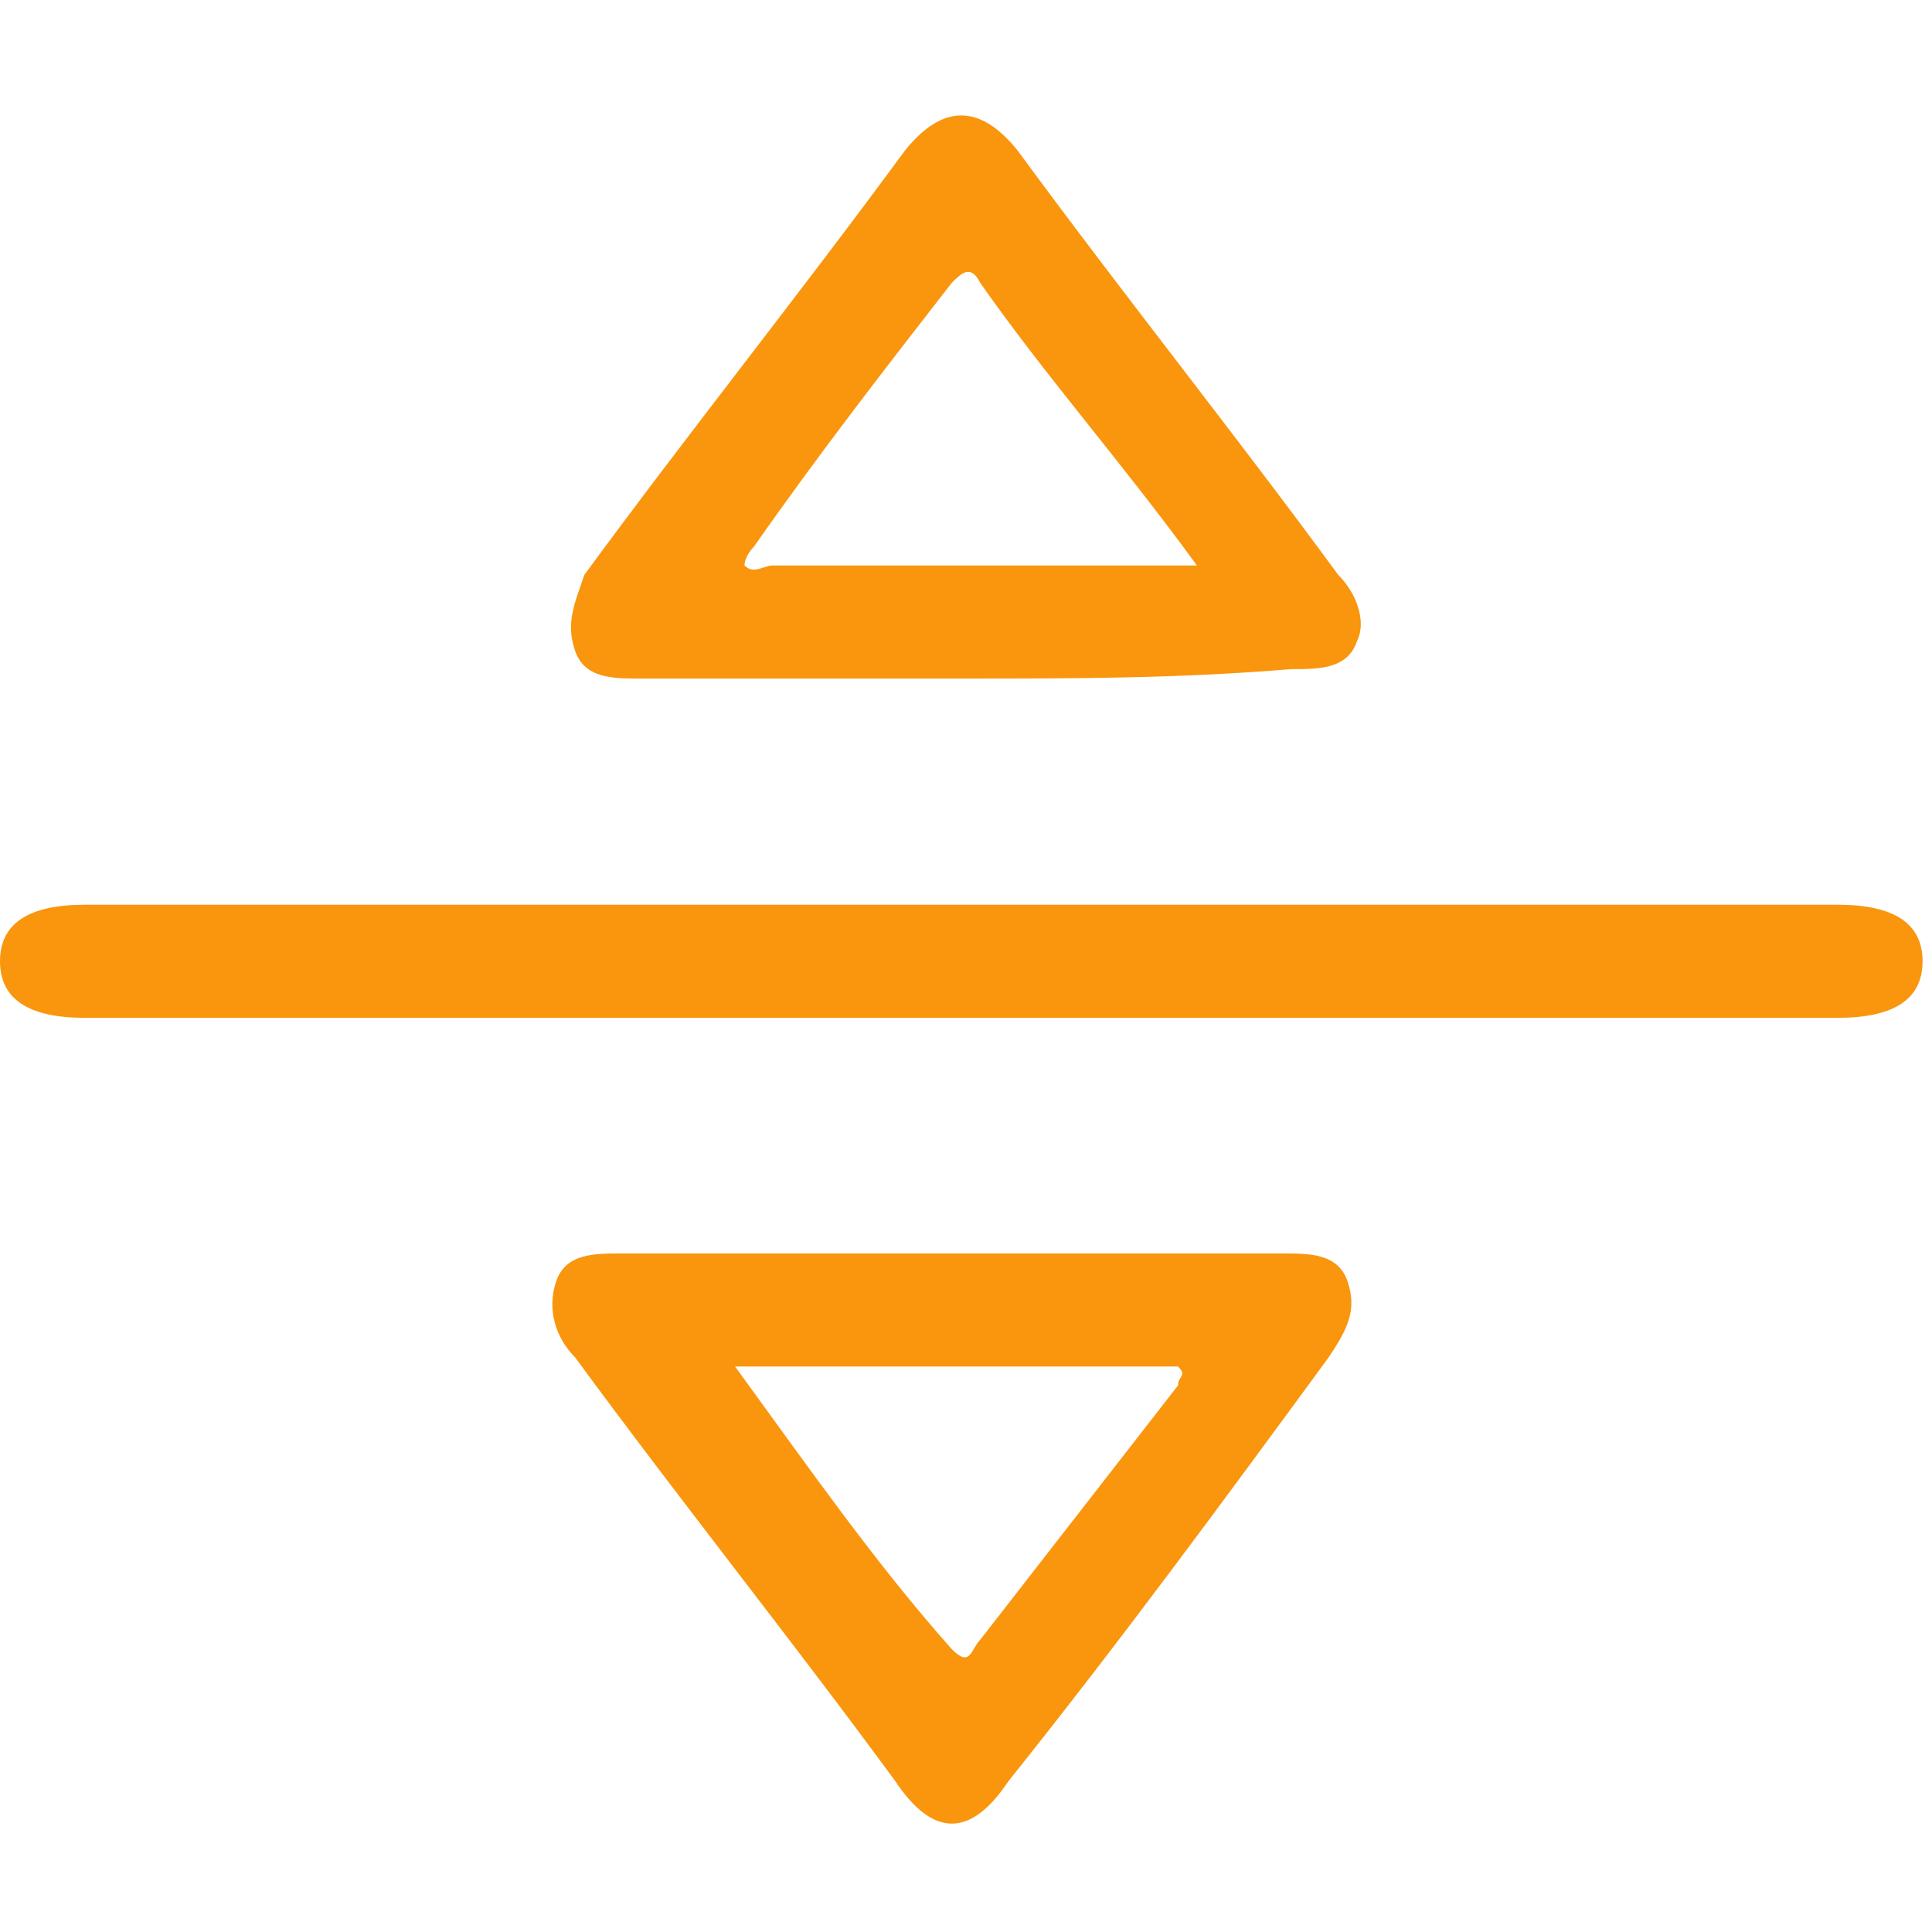
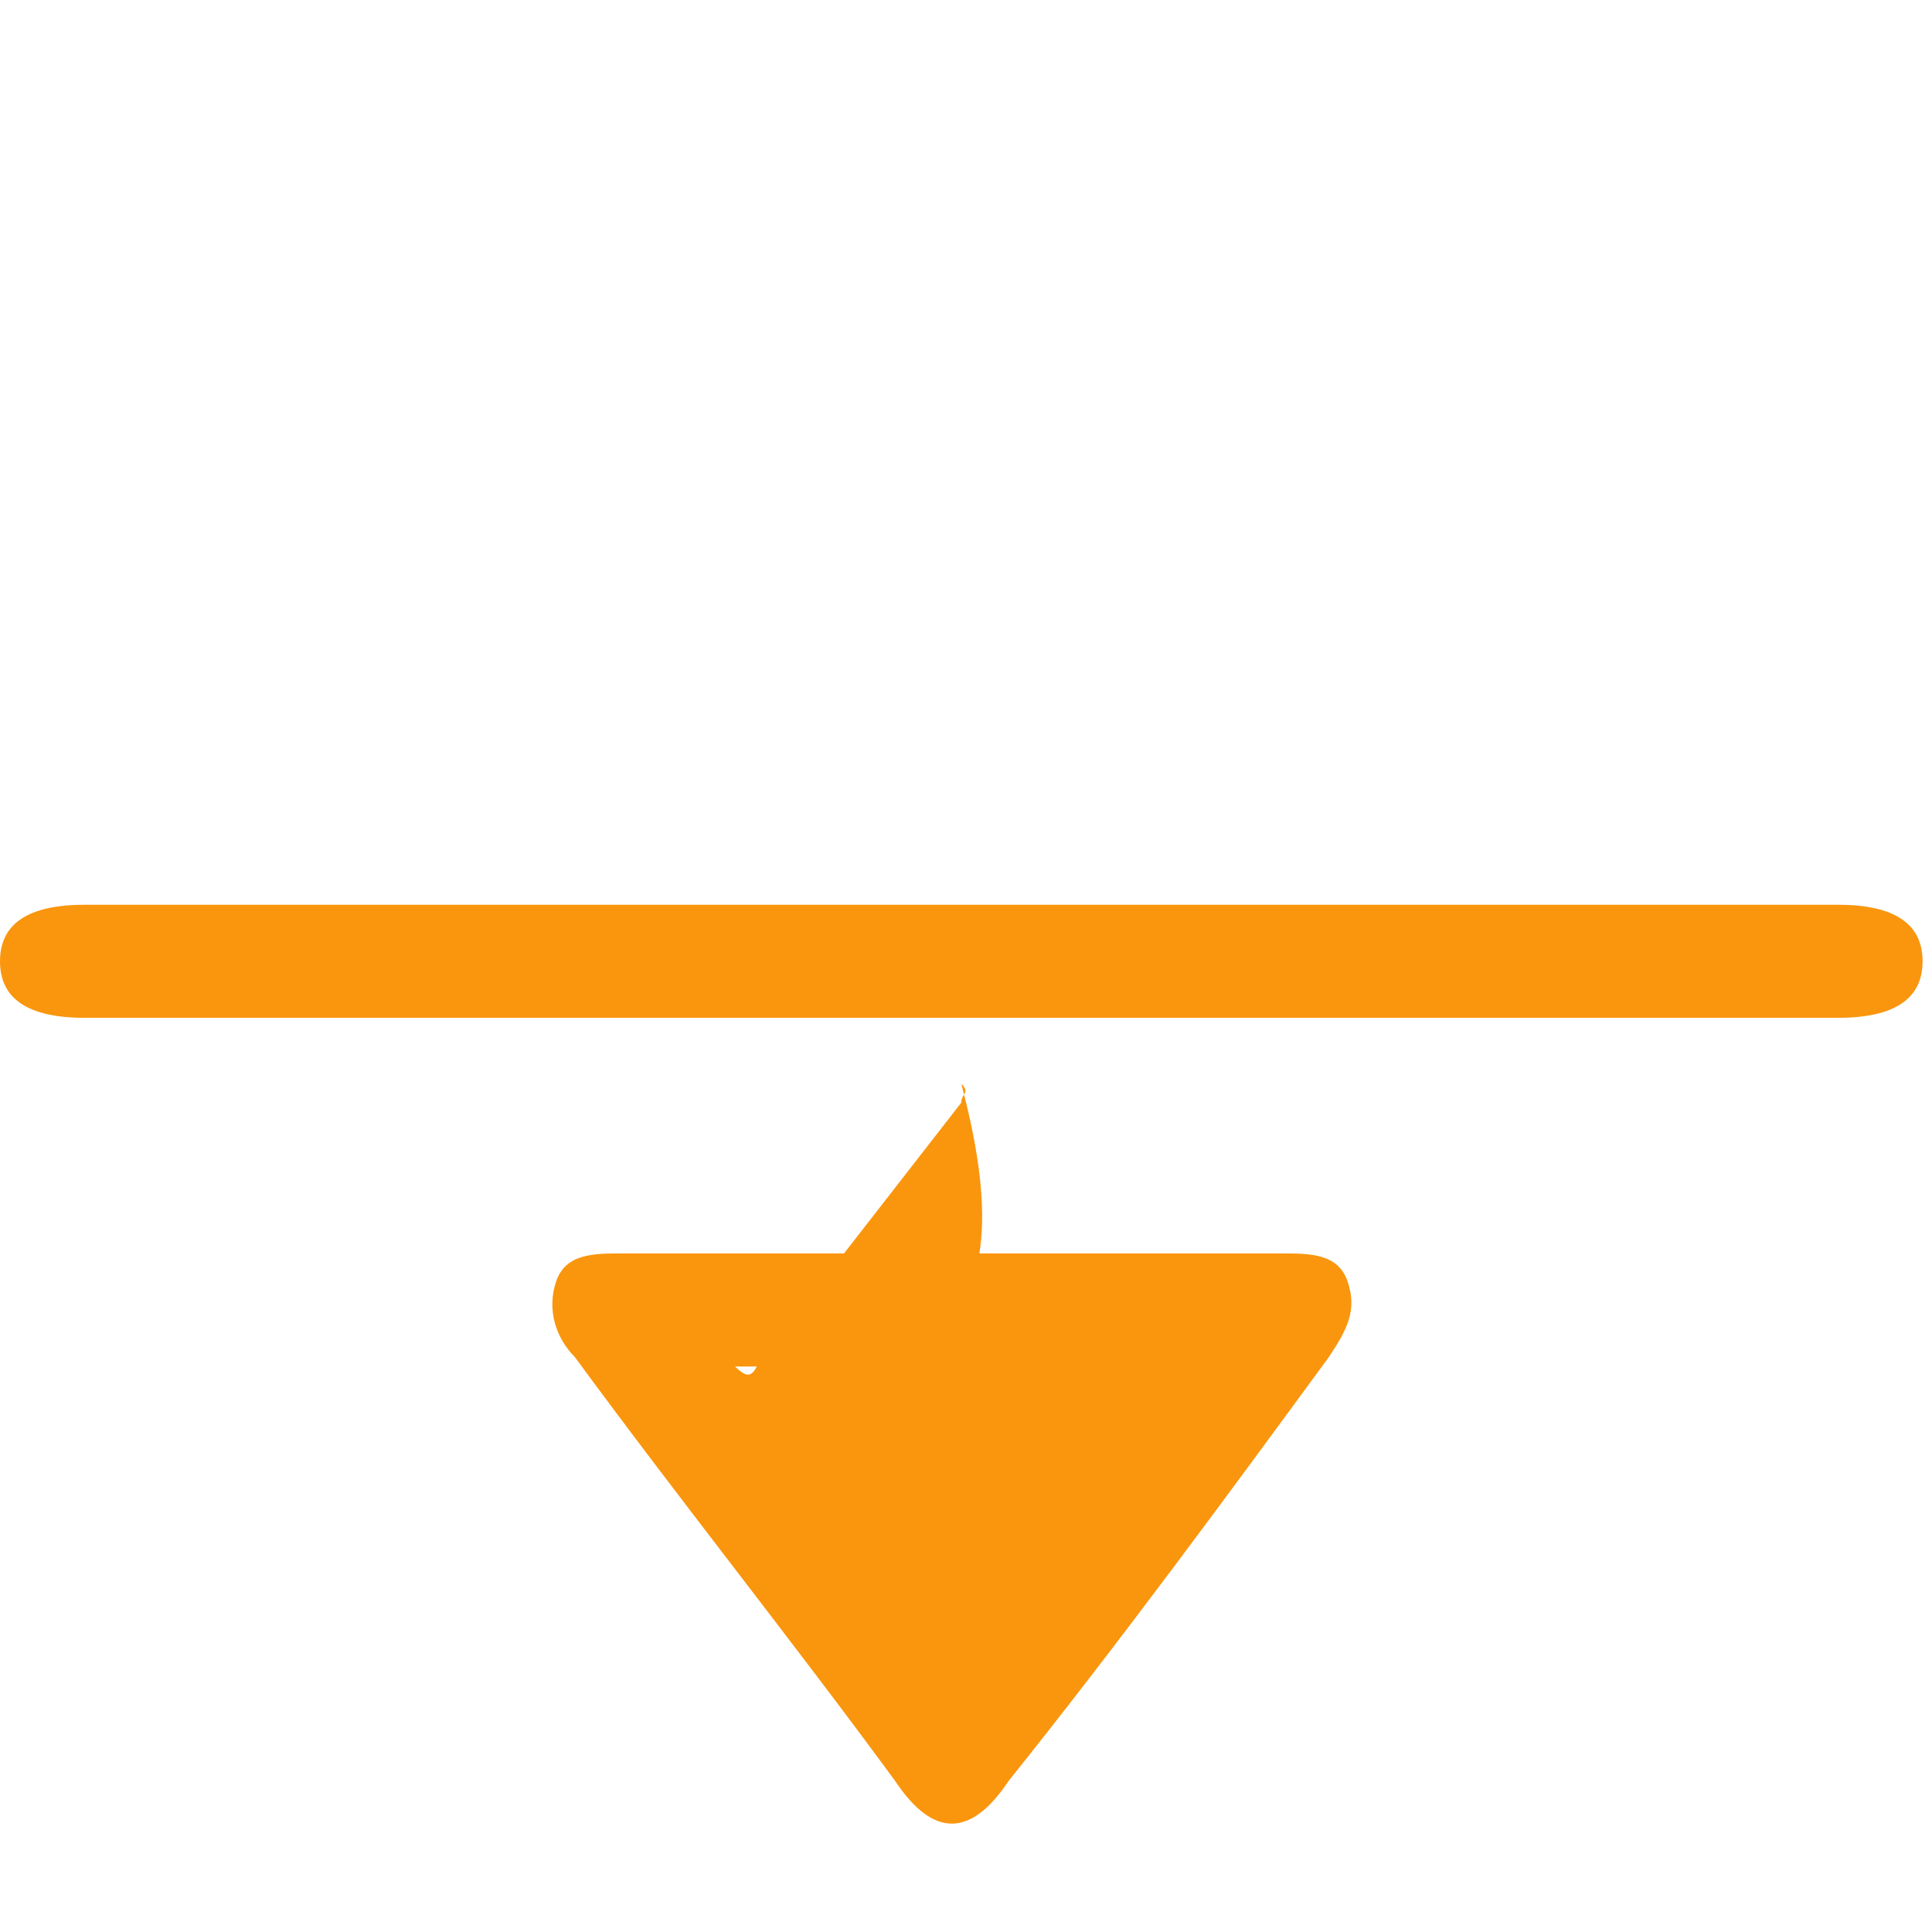
<svg xmlns="http://www.w3.org/2000/svg" version="1.1" id="Livello_1" x="0px" y="0px" viewBox="0 0 20.5 20.5" style="enable-background:new 0 0 20.5 20.5;" xml:space="preserve">
  <style type="text/css">
	.st0{fill:#F9960E;}
</style>
  <g id="wFacne_00000183227289551590379450000001698940262552085634_">
    <g>
      <path class="st0" d="M10.2,10.8c-3.1,0-6.2,0-9.3,0c-0.6,0-0.9-0.2-0.9-0.6c0-0.4,0.3-0.6,0.9-0.6c6.2,0,12.4,0,18.6,0    c0.6,0,0.9,0.2,0.9,0.6c0,0.4-0.3,0.6-0.9,0.6C16.4,10.8,13.3,10.8,10.2,10.8z" />
-       <path class="st0" d="M10.2,7.2c-1.1,0-2.3,0-3.4,0c-0.3,0-0.6,0-0.7-0.3C6,6.6,6.1,6.4,6.2,6.1c1.1-1.5,2.3-3,3.4-4.5    c0.4-0.5,0.8-0.5,1.2,0c1.1,1.5,2.3,3,3.4,4.5c0.2,0.2,0.3,0.5,0.2,0.7c-0.1,0.3-0.4,0.3-0.7,0.3C12.5,7.2,11.4,7.2,10.2,7.2z     M12.7,6C11.9,4.9,11.1,4,10.4,3c-0.1-0.2-0.2-0.1-0.3,0C9.4,3.9,8.7,4.8,8,5.8C8,5.8,7.9,5.9,7.9,6C8,6.1,8.1,6,8.2,6    c0.6,0,1.2,0,1.8,0C10.8,6,11.7,6,12.7,6z" />
-       <path class="st0" d="M10.2,13.3c1.1,0,2.3,0,3.4,0c0.3,0,0.6,0,0.7,0.3c0.1,0.3,0,0.5-0.2,0.8c-1.1,1.5-2.2,3-3.4,4.5    c-0.4,0.6-0.8,0.6-1.2,0c-1.1-1.5-2.3-3-3.4-4.5c-0.2-0.2-0.3-0.5-0.2-0.8c0.1-0.3,0.4-0.3,0.7-0.3C7.9,13.3,9.1,13.3,10.2,13.3z     M7.8,14.5c0.8,1.1,1.5,2.1,2.3,3c0.2,0.2,0.2,0,0.3-0.1c0.7-0.9,1.4-1.8,2.1-2.7c0-0.1,0.1-0.1,0-0.2C11,14.5,9.5,14.5,7.8,14.5z    " />
+       <path class="st0" d="M10.2,13.3c1.1,0,2.3,0,3.4,0c0.3,0,0.6,0,0.7,0.3c0.1,0.3,0,0.5-0.2,0.8c-1.1,1.5-2.2,3-3.4,4.5    c-0.4,0.6-0.8,0.6-1.2,0c-1.1-1.5-2.3-3-3.4-4.5c-0.2-0.2-0.3-0.5-0.2-0.8c0.1-0.3,0.4-0.3,0.7-0.3C7.9,13.3,9.1,13.3,10.2,13.3z     M7.8,14.5c0.2,0.2,0.2,0,0.3-0.1c0.7-0.9,1.4-1.8,2.1-2.7c0-0.1,0.1-0.1,0-0.2C11,14.5,9.5,14.5,7.8,14.5z    " />
    </g>
  </g>
</svg>